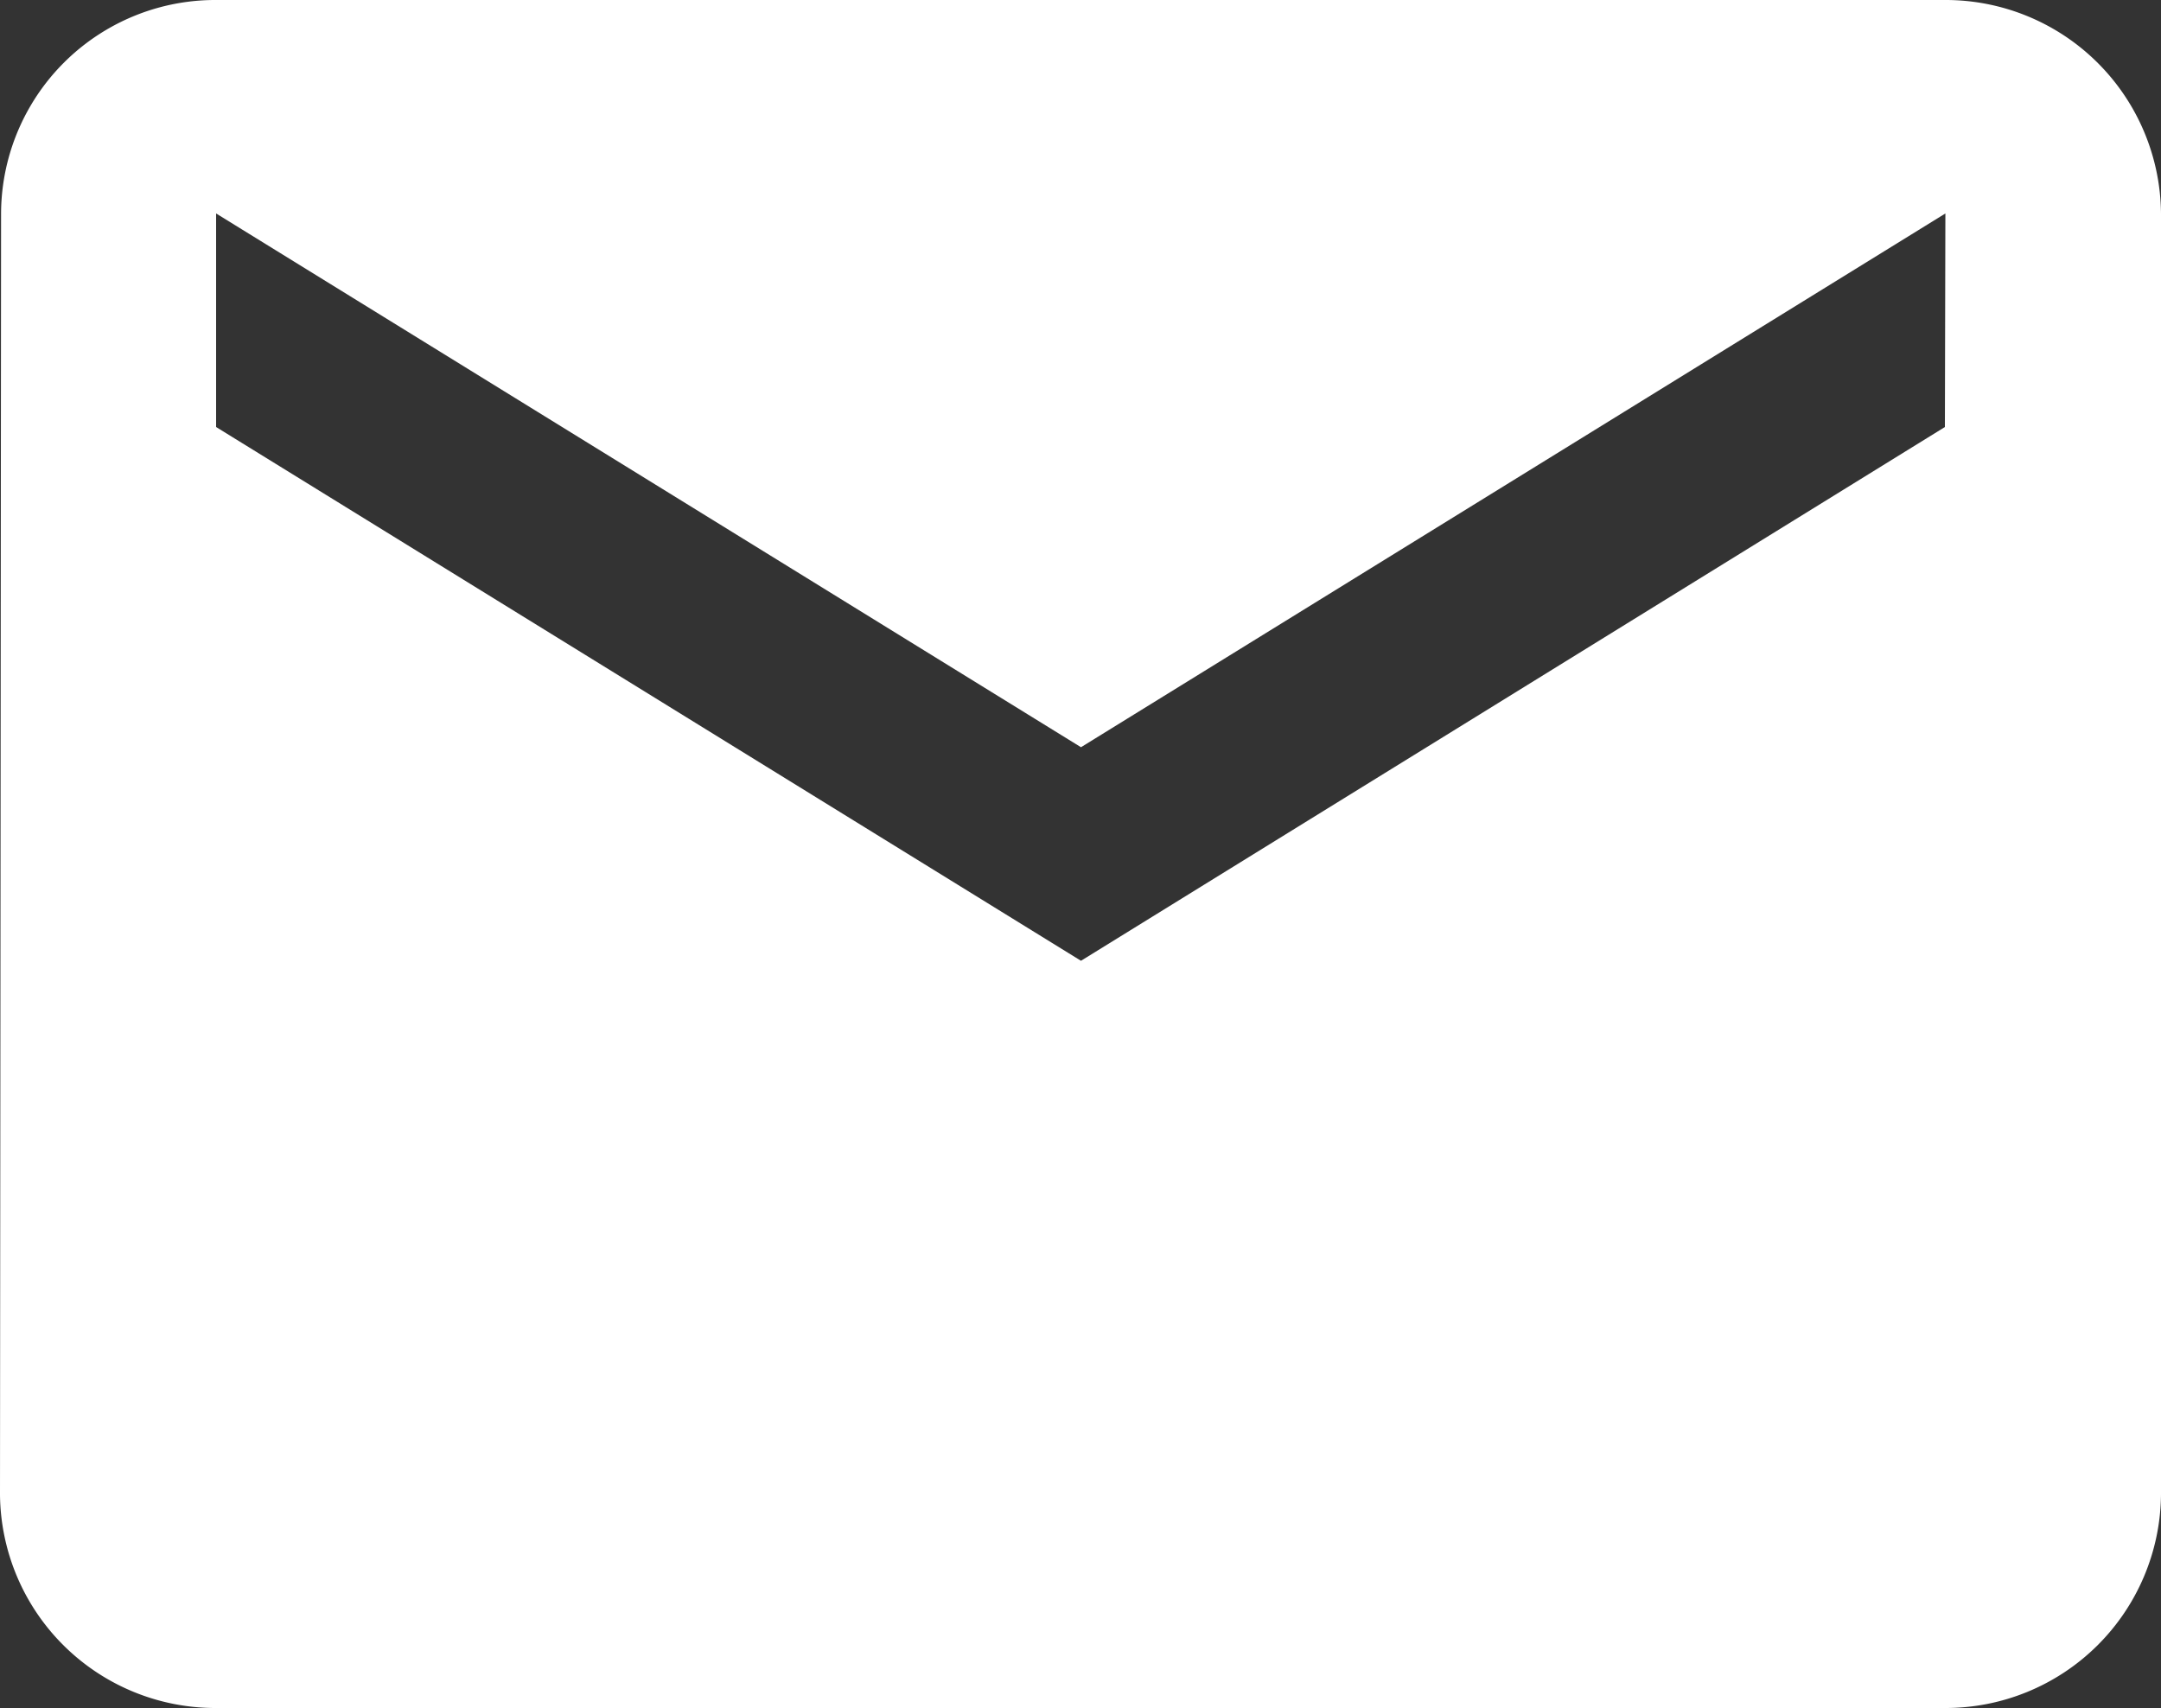
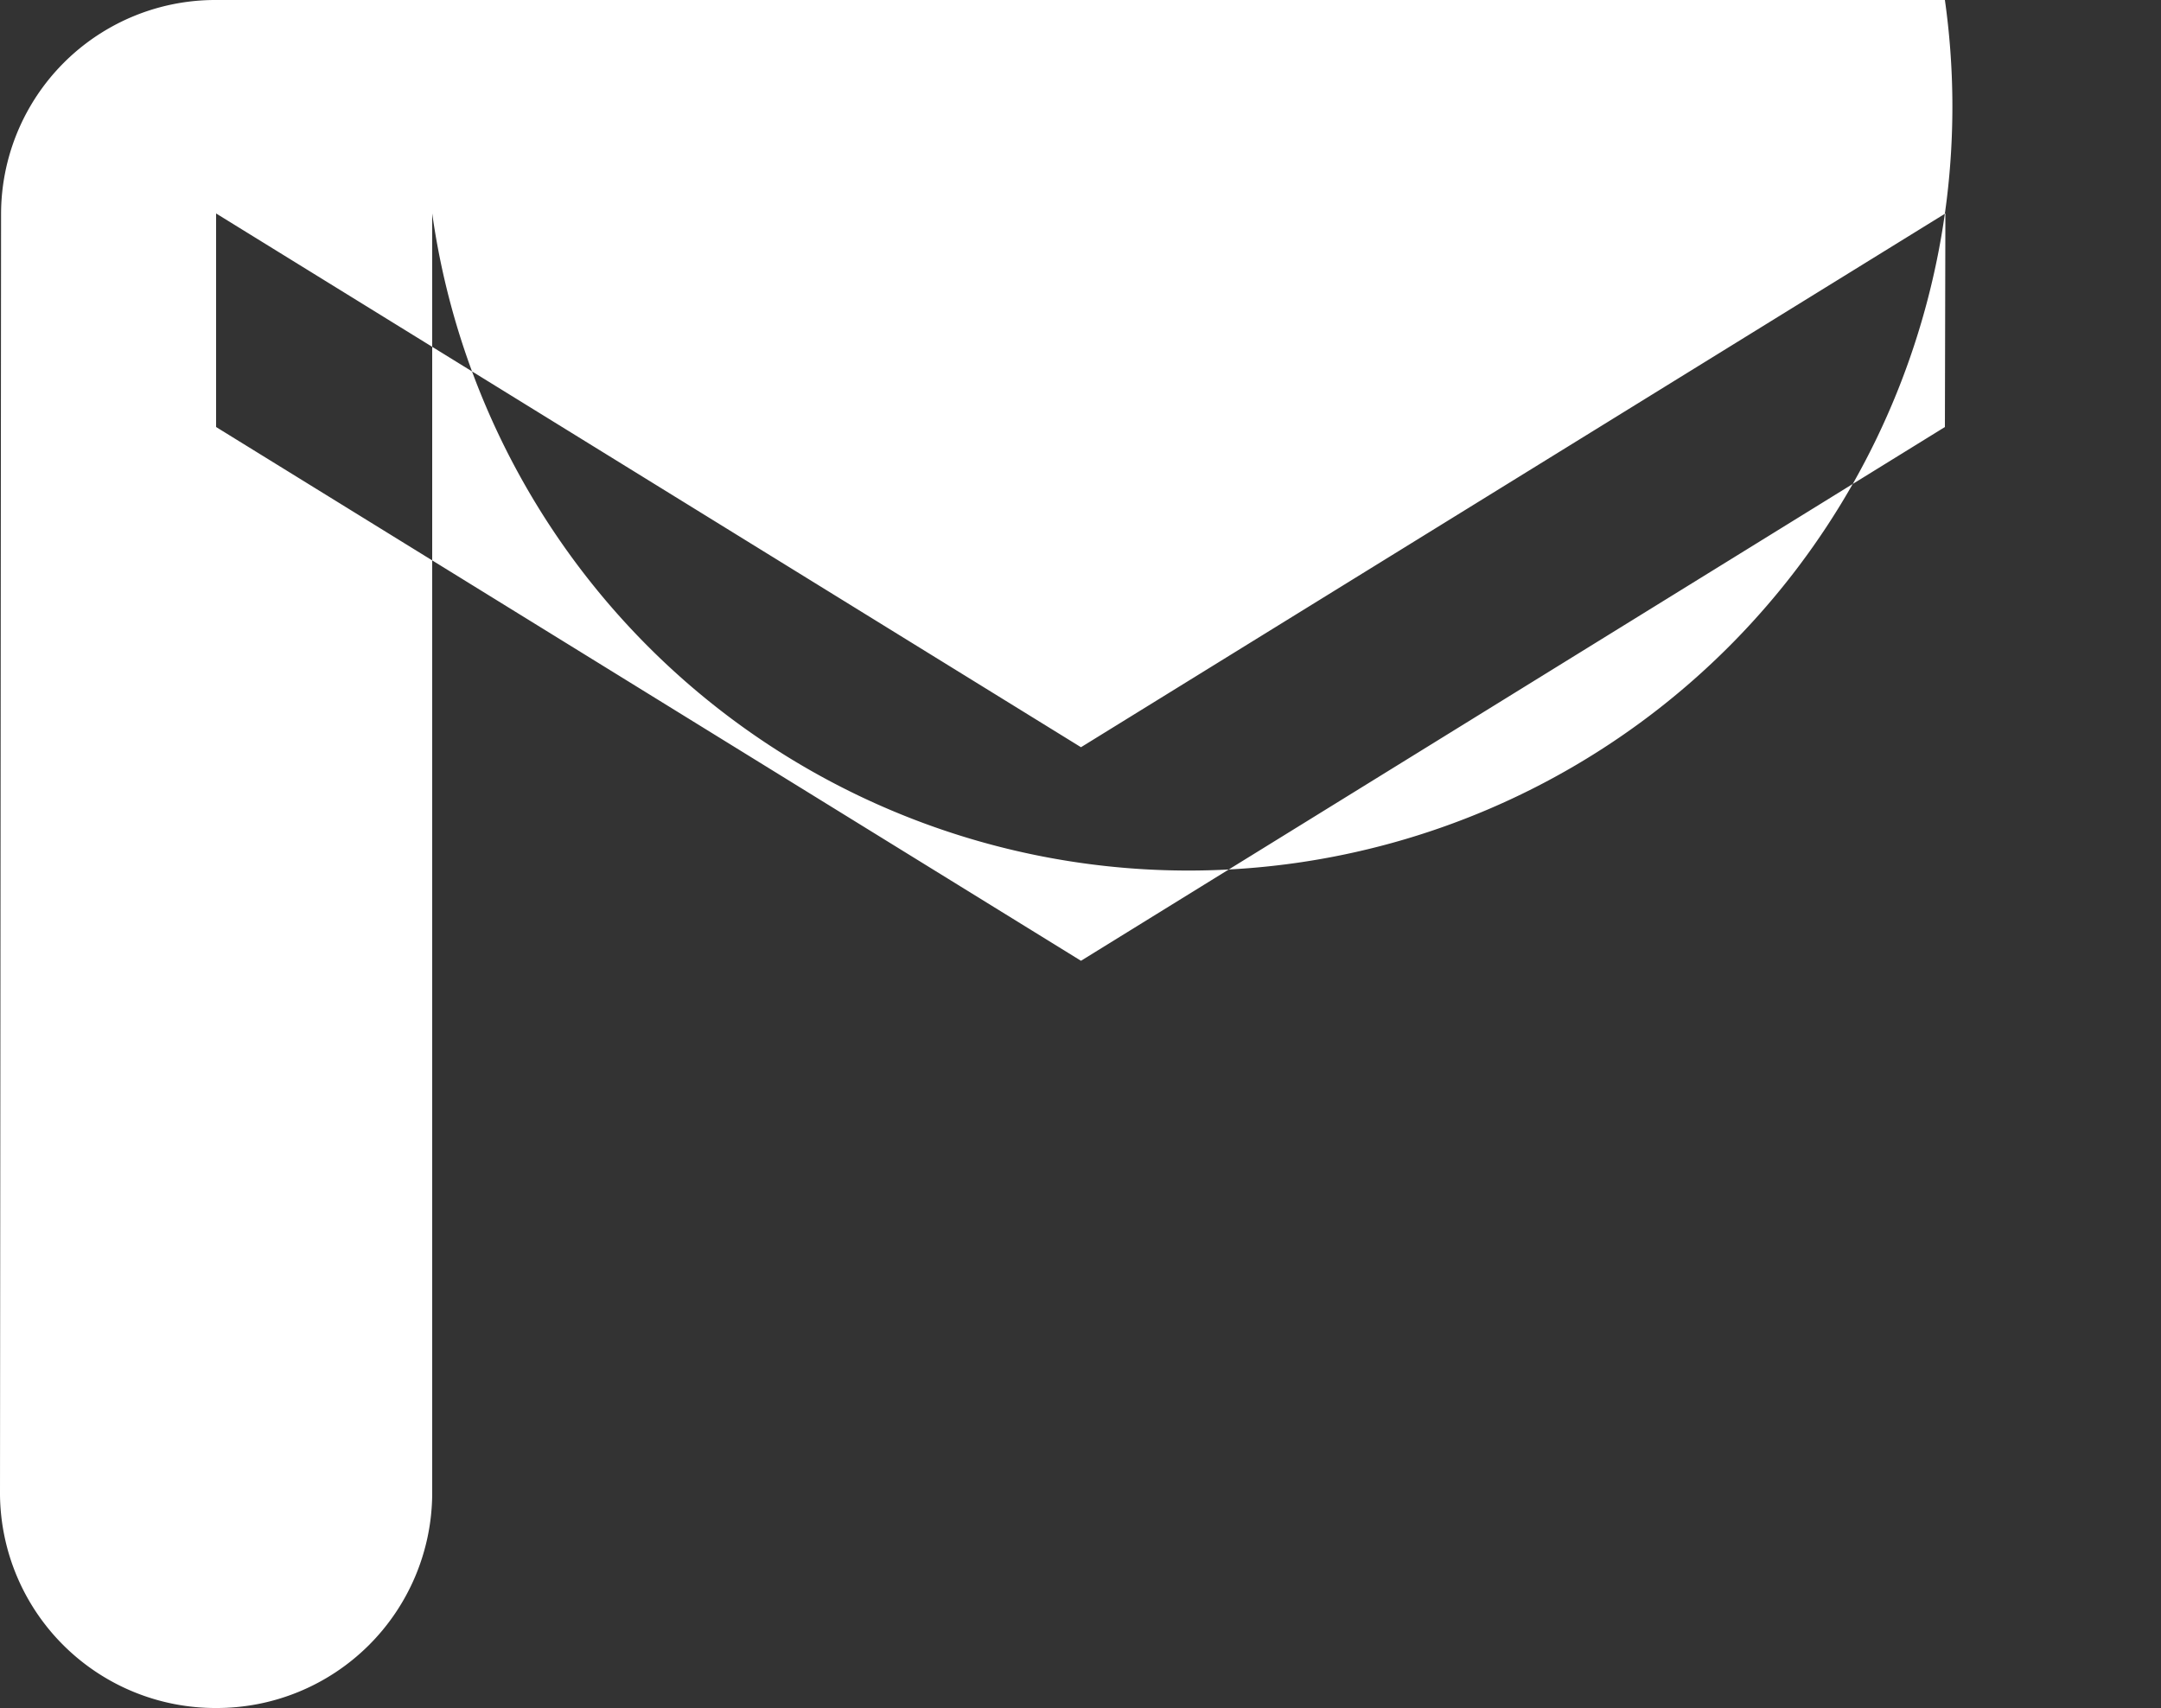
<svg xmlns="http://www.w3.org/2000/svg" width="22.19" height="17.539" viewBox="0 0 22.19 17.539">
  <rect x="0" y="0" width="22.19" height="17.539" fill="#333333" stroke="none" />
-   <path id="ic_email_24px" d="M21.971,4H4.219A2.2,2.2,0,0,0,2.011,6.192L2,19.347a2.212,2.212,0,0,0,2.219,2.192H21.971a2.212,2.212,0,0,0,2.219-2.192V6.192A2.212,2.212,0,0,0,21.971,4Zm0,4.385L13.1,13.866,4.219,8.385V6.192L13.1,11.673l8.876-5.481Z" transform="translate(-2 -4)" fill="#fff" />
+   <path id="ic_email_24px" d="M21.971,4H4.219A2.2,2.2,0,0,0,2.011,6.192L2,19.347a2.212,2.212,0,0,0,2.219,2.192a2.212,2.212,0,0,0,2.219-2.192V6.192A2.212,2.212,0,0,0,21.971,4Zm0,4.385L13.1,13.866,4.219,8.385V6.192L13.1,11.673l8.876-5.481Z" transform="translate(-2 -4)" fill="#fff" />
</svg>